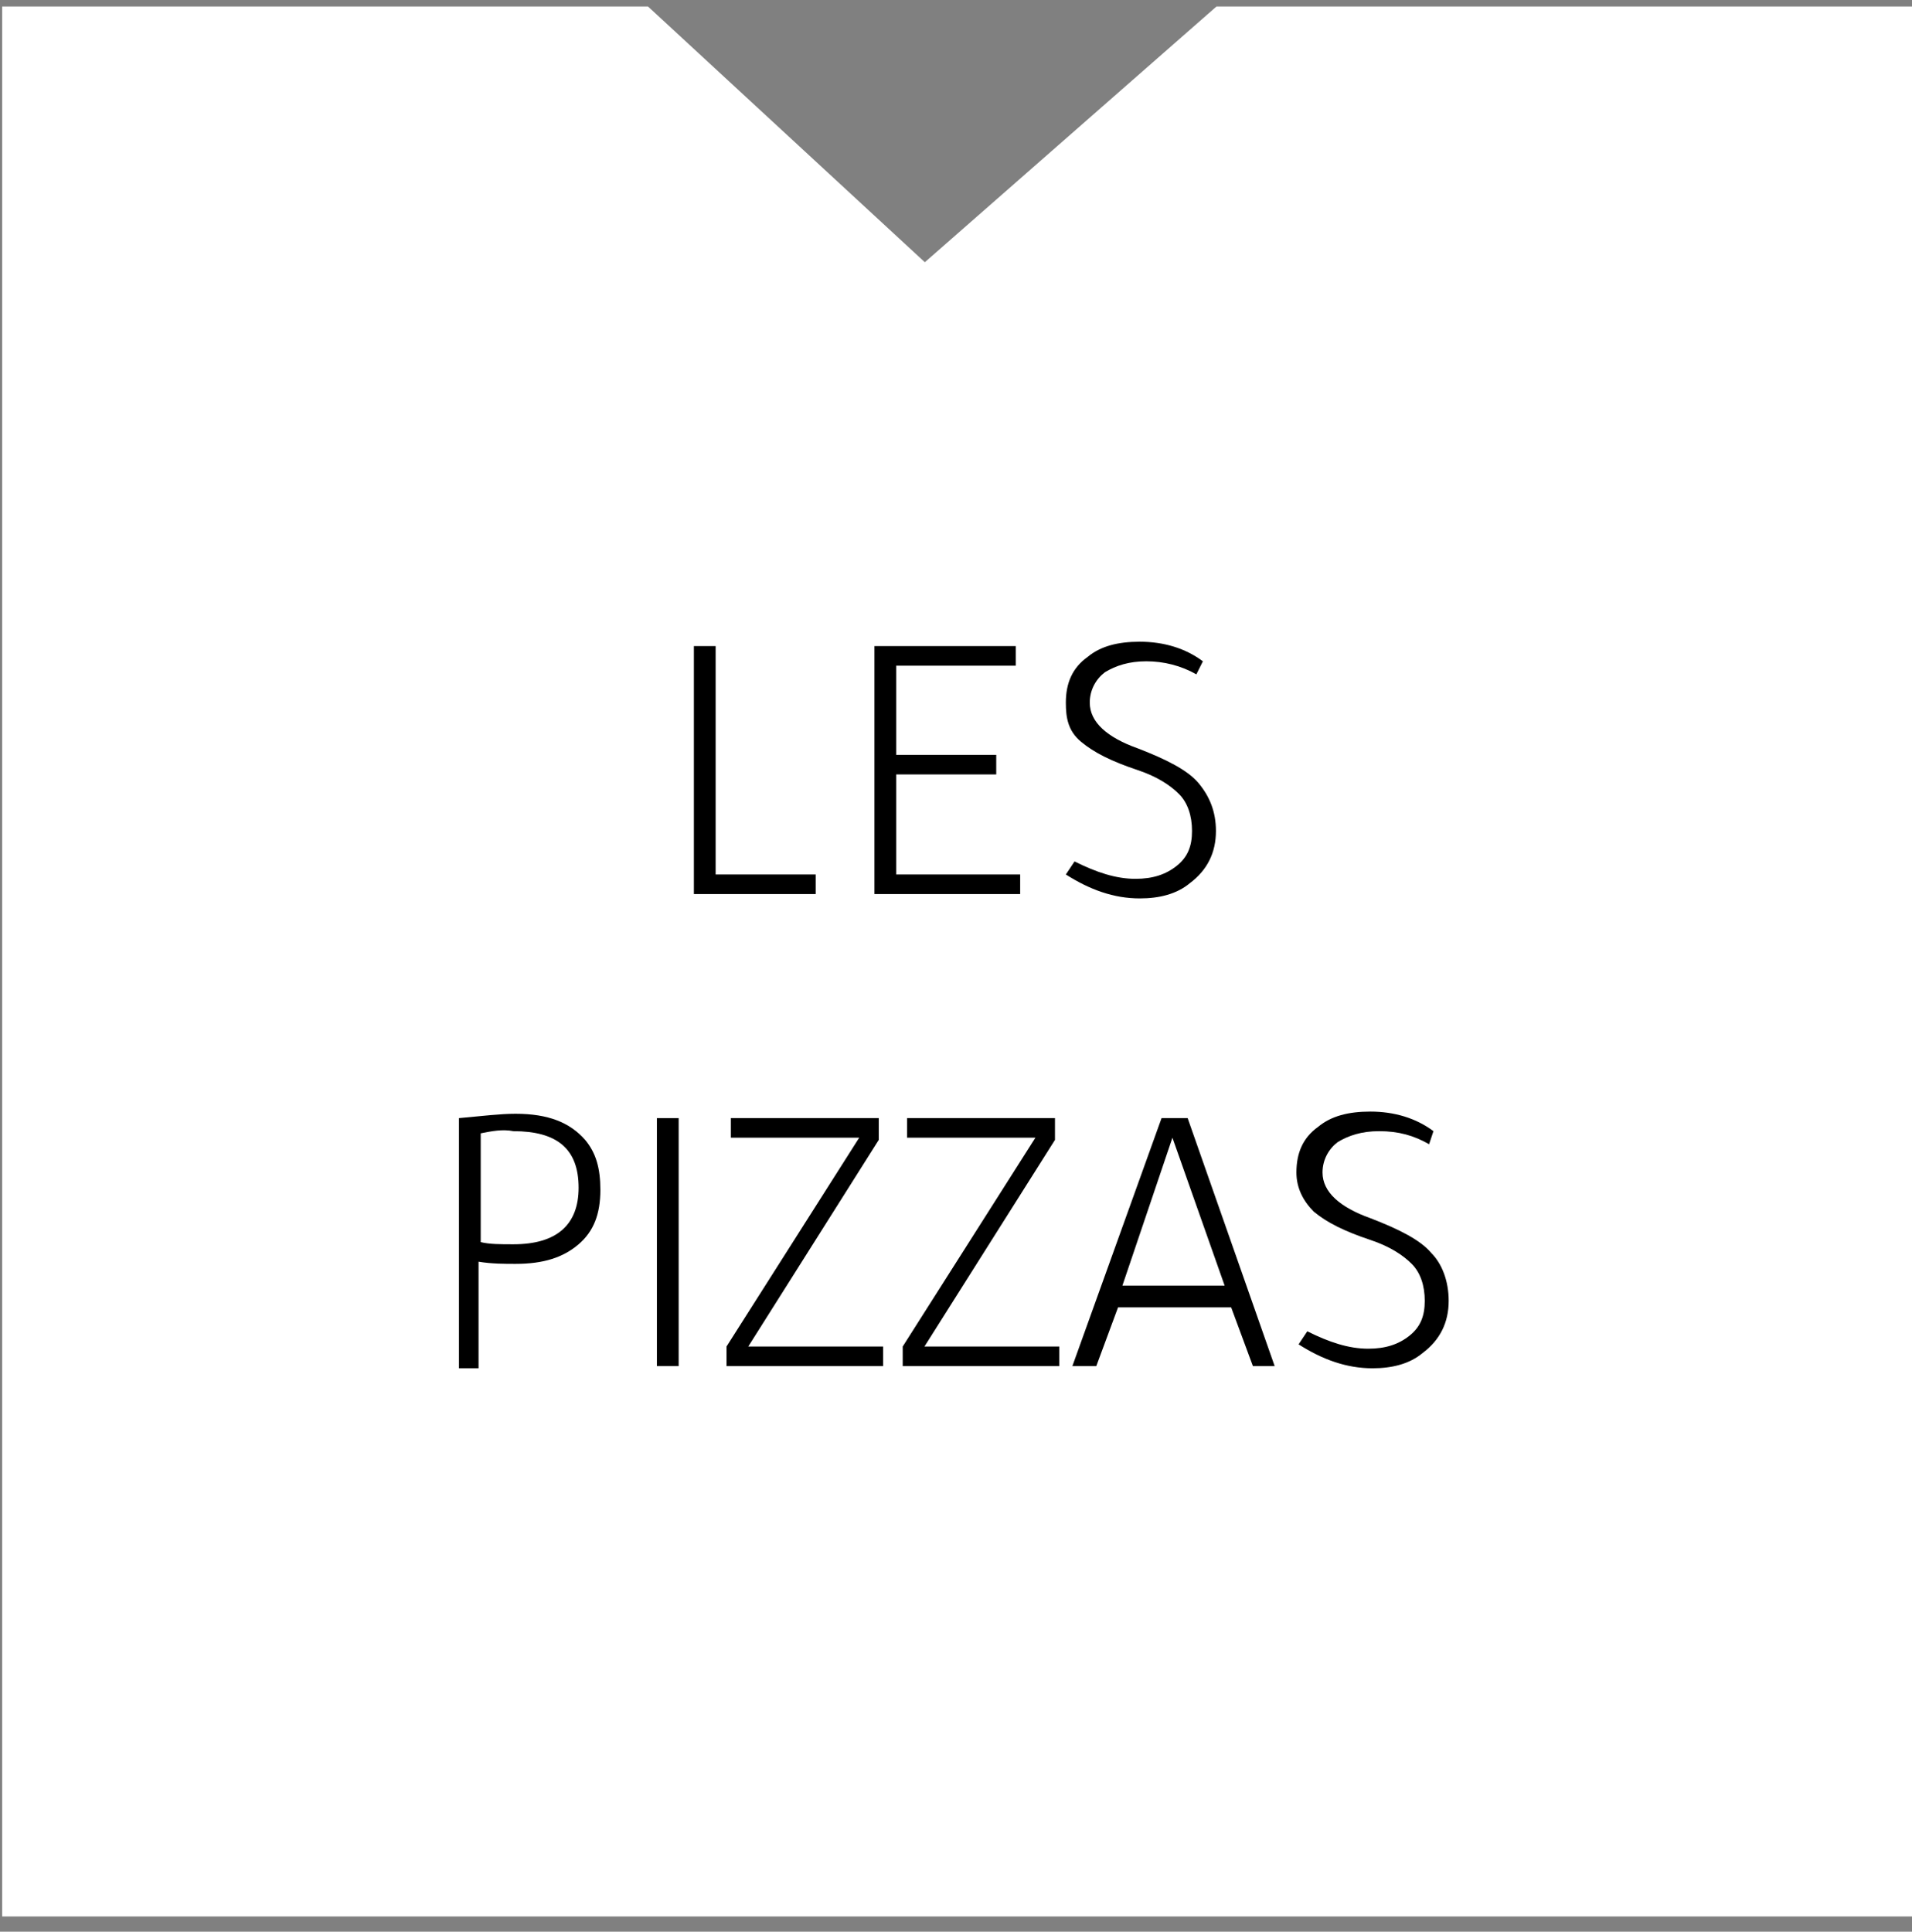
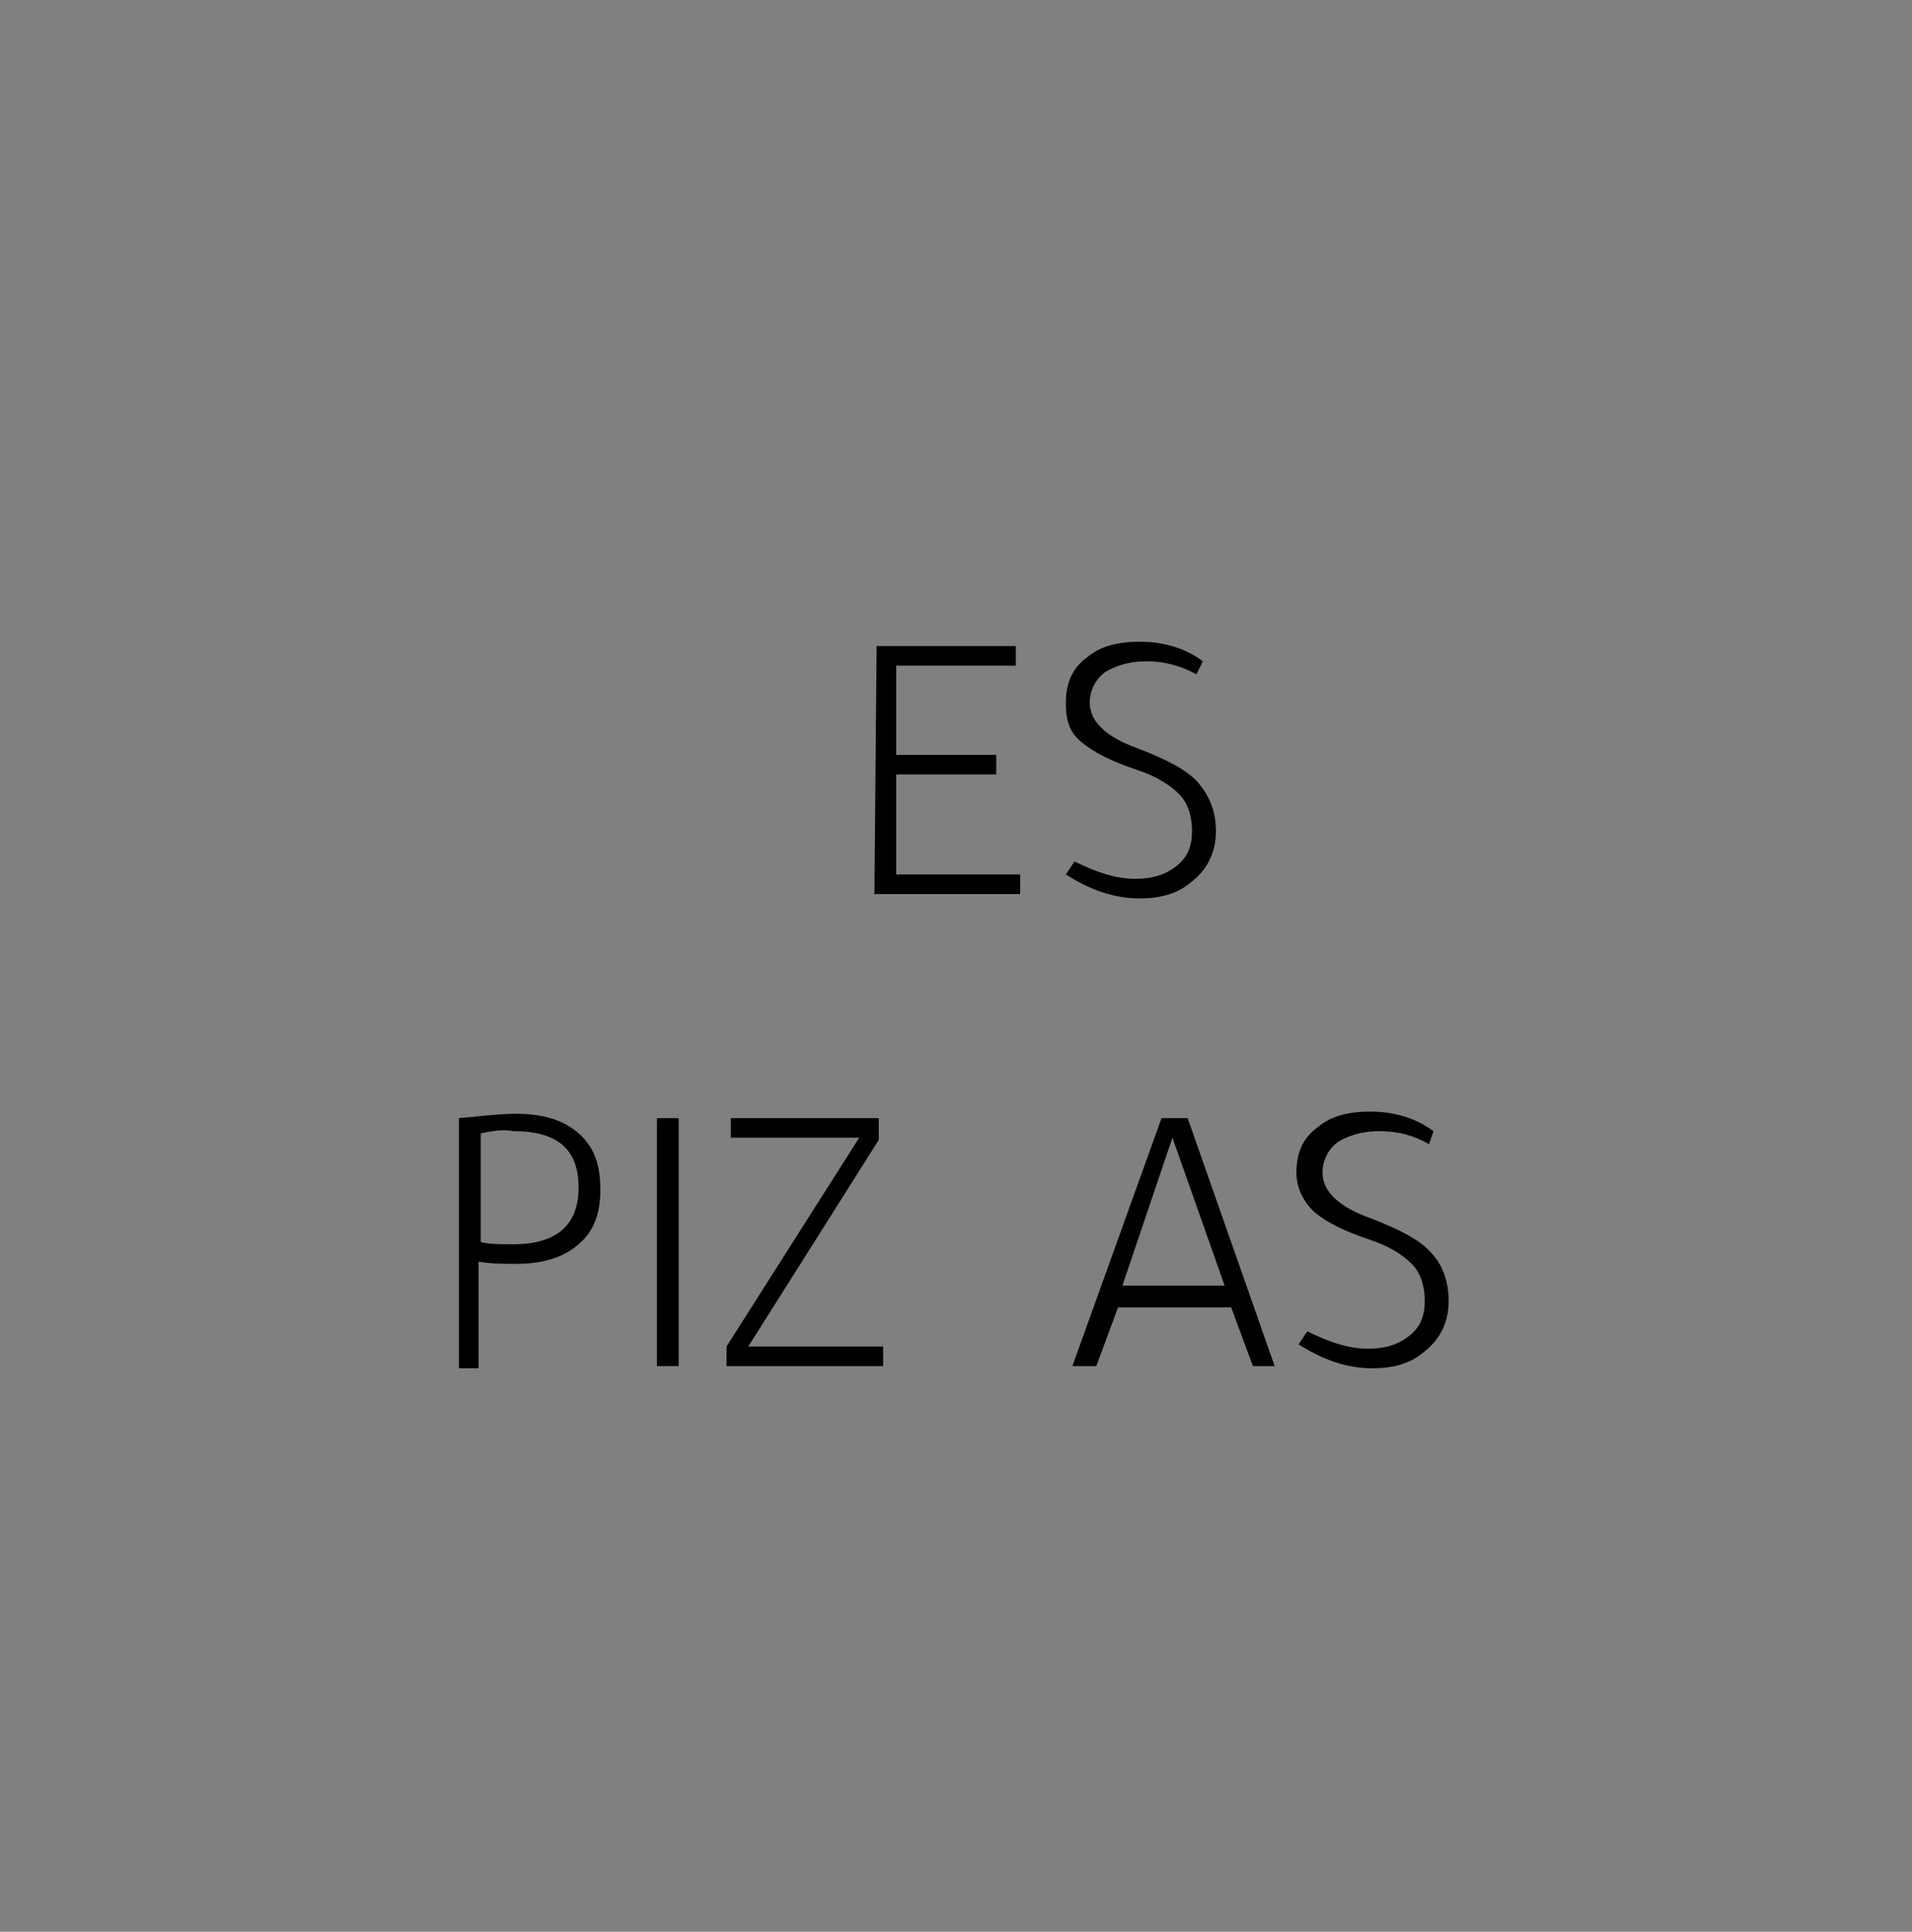
<svg xmlns="http://www.w3.org/2000/svg" version="1.1" id="Calque_1" x="0px" y="0px" viewBox="0 0 87.9 88.8" style="enable-background:new 0 0 87.9 88.8;" xml:space="preserve">
  <rect x="0" y="0" width="87.9" height="88.8" fill="#808080" stroke="none" />
  <style type="text/css">
	.st0{fill:#FFFFFF;stroke:#FFFFFF;stroke-width:2;stroke-miterlimit:10;}
	.st1{enable-background:new    ;}
</style>
  <g>
    <g id="Groupe_843_5_">
-       <path id="Tracé_1253_5_" class="st0" d="M86.9,87.1H1.1V1.3h28.3l13.1,12.1L56.3,1.3h30.6V87.1z" />
-     </g>
+       </g>
    <g class="st1">
-       <path d="M31.9,41.1V29.7h1v10.5h4.6v0.9H31.9z" />
-       <path d="M40.3,29.7h6.4v0.9h-5.5v4.1h4.6v0.9h-4.6v4.6h5.7v0.9h-6.7V29.7z" />
+       <path d="M40.3,29.7h6.4v0.9h-5.5v4.1h4.6v0.9h-4.6v4.6h5.7v0.9h-6.7z" />
      <path d="M55,31c-0.7-0.4-1.5-0.6-2.3-0.6c-0.8,0-1.4,0.2-1.9,0.5c-0.4,0.3-0.7,0.8-0.7,1.4c0,0.9,0.8,1.6,2.2,2.1    c1.3,0.5,2.3,1,2.8,1.6s0.8,1.3,0.8,2.2c0,1-0.4,1.8-1.2,2.4c-0.6,0.5-1.4,0.7-2.3,0.7c-1.2,0-2.3-0.4-3.4-1.1l0.4-0.6    c1,0.5,1.9,0.8,2.8,0.8c0.8,0,1.4-0.2,1.9-0.6c0.5-0.4,0.7-0.9,0.7-1.6c0-0.7-0.2-1.3-0.6-1.7c-0.4-0.4-1-0.8-1.9-1.1    c-1.2-0.4-2-0.8-2.6-1.3S49,33,49,32.3c0-0.9,0.3-1.6,1-2.1c0.6-0.5,1.4-0.7,2.4-0.7c1.1,0,2.1,0.3,2.9,0.9L55,31z" />
    </g>
    <g class="st1">
      <path d="M21.1,62.7V51.4c1.1-0.1,1.9-0.2,2.6-0.2c1.5,0,2.5,0.4,3.2,1.2c0.5,0.6,0.7,1.3,0.7,2.3c0,1.1-0.3,1.9-1,2.5    c-0.7,0.6-1.6,0.9-2.9,0.9c-0.5,0-1.1,0-1.7-0.1v4.9H21.1z M22.1,52.1v5c0.4,0.1,0.9,0.1,1.5,0.1c2,0,3-0.9,3-2.6    c0-1.8-1-2.6-3-2.6C23.1,51.9,22.6,52,22.1,52.1z" />
      <path d="M31.2,51.4v11.4h-1V51.4H31.2z" />
      <path d="M40.4,51.4v1l-6,9.5h6.2v0.9h-7.2v-0.9l6.1-9.6h-5.9v-0.9H40.4z" />
-       <path d="M48.5,51.4v1l-6,9.5h6.2v0.9h-7.2v-0.9l6.1-9.6h-5.9v-0.9H48.5z" />
      <path d="M53.4,51.4h1.2l4,11.4h-1l-1-2.7h-5.2l-1,2.7h-1.1L53.4,51.4z M53.9,52.3l-2.3,6.8h4.7L53.9,52.3z" />
      <path d="M65.7,52.6C65,52.2,64.3,52,63.4,52c-0.8,0-1.4,0.2-1.9,0.5c-0.4,0.3-0.7,0.8-0.7,1.4c0,0.9,0.8,1.6,2.2,2.1    c1.3,0.5,2.3,1,2.8,1.6c0.5,0.5,0.8,1.3,0.8,2.2c0,1-0.4,1.8-1.2,2.4c-0.6,0.5-1.4,0.7-2.3,0.7c-1.2,0-2.3-0.4-3.4-1.1l0.4-0.6    c1,0.5,1.9,0.8,2.8,0.8c0.8,0,1.4-0.2,1.9-0.6c0.5-0.4,0.7-0.9,0.7-1.6c0-0.7-0.2-1.3-0.6-1.7c-0.4-0.4-1-0.8-1.9-1.1    c-1.2-0.4-2-0.8-2.6-1.3c-0.5-0.5-0.8-1.1-0.8-1.8c0-0.9,0.3-1.6,1-2.1c0.6-0.5,1.4-0.7,2.4-0.7c1.1,0,2.1,0.3,2.9,0.9L65.7,52.6z    " />
    </g>
  </g>
</svg>